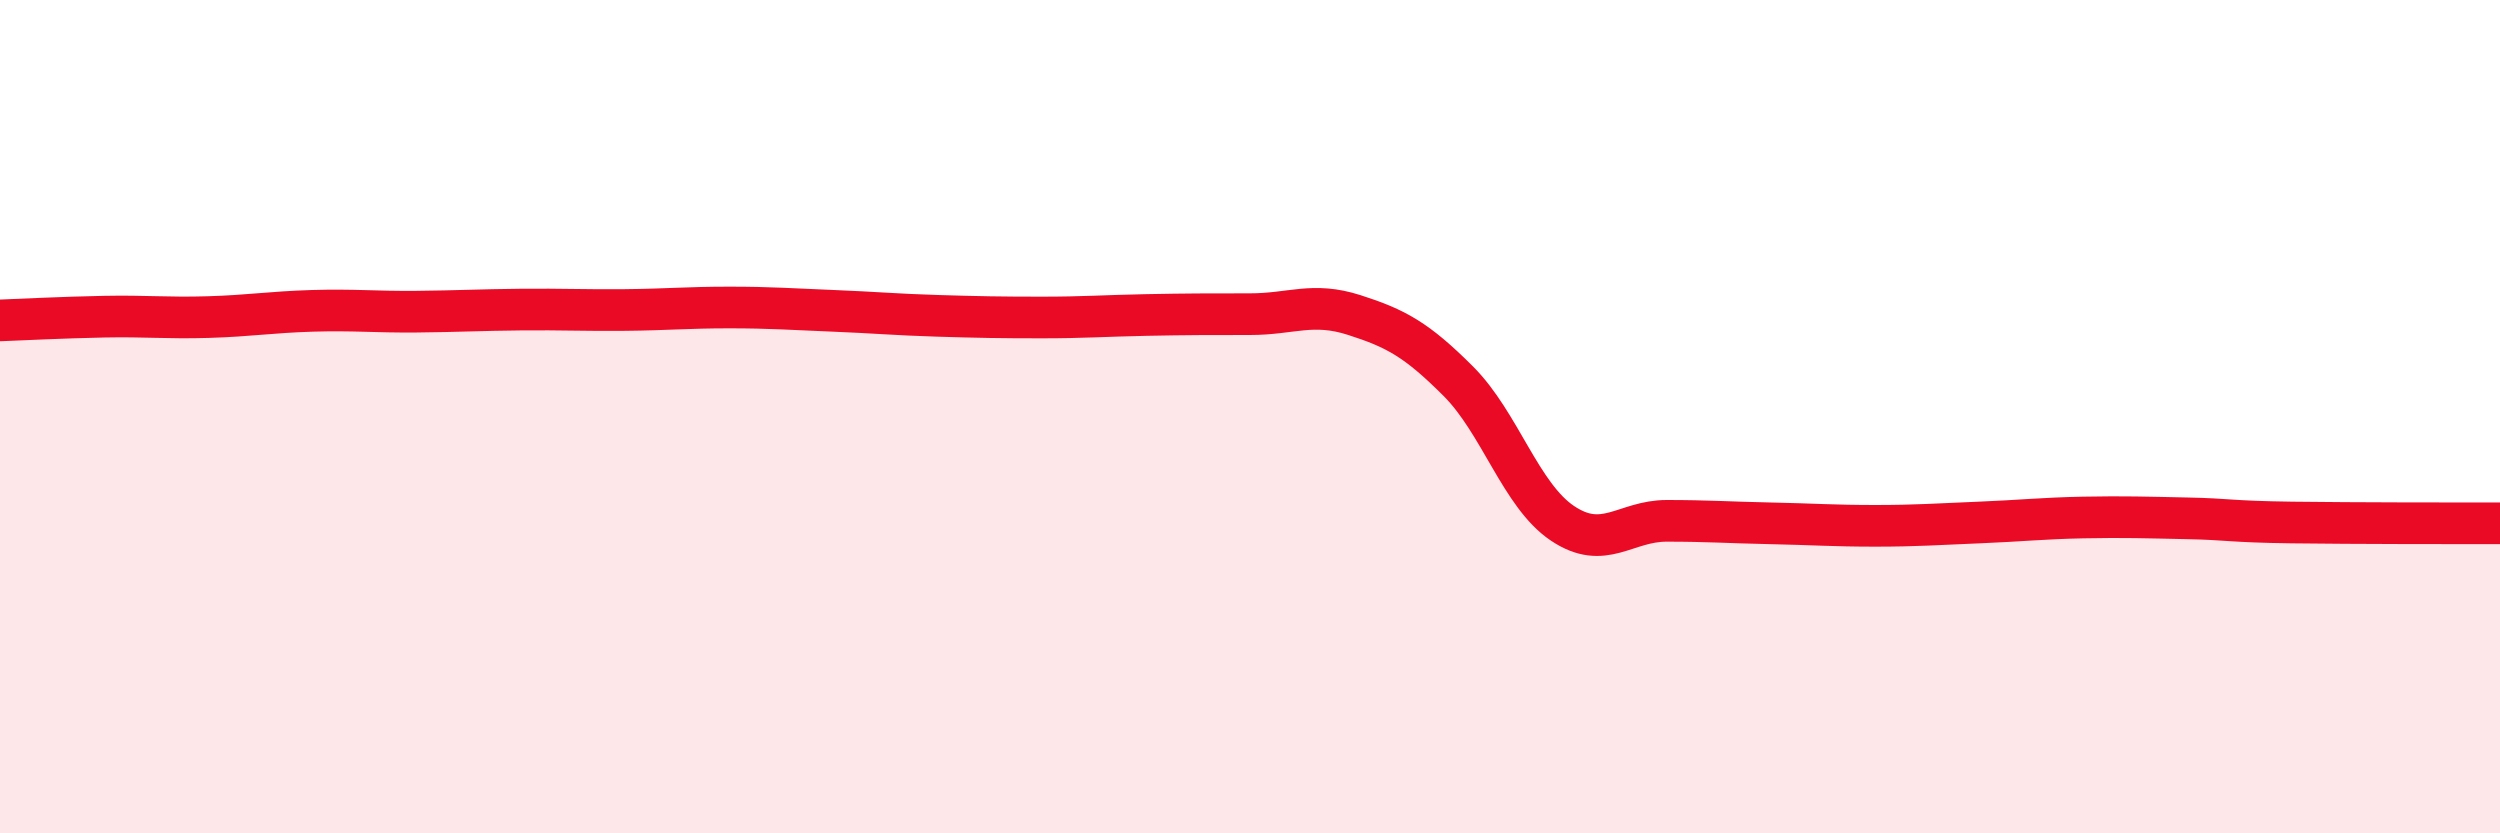
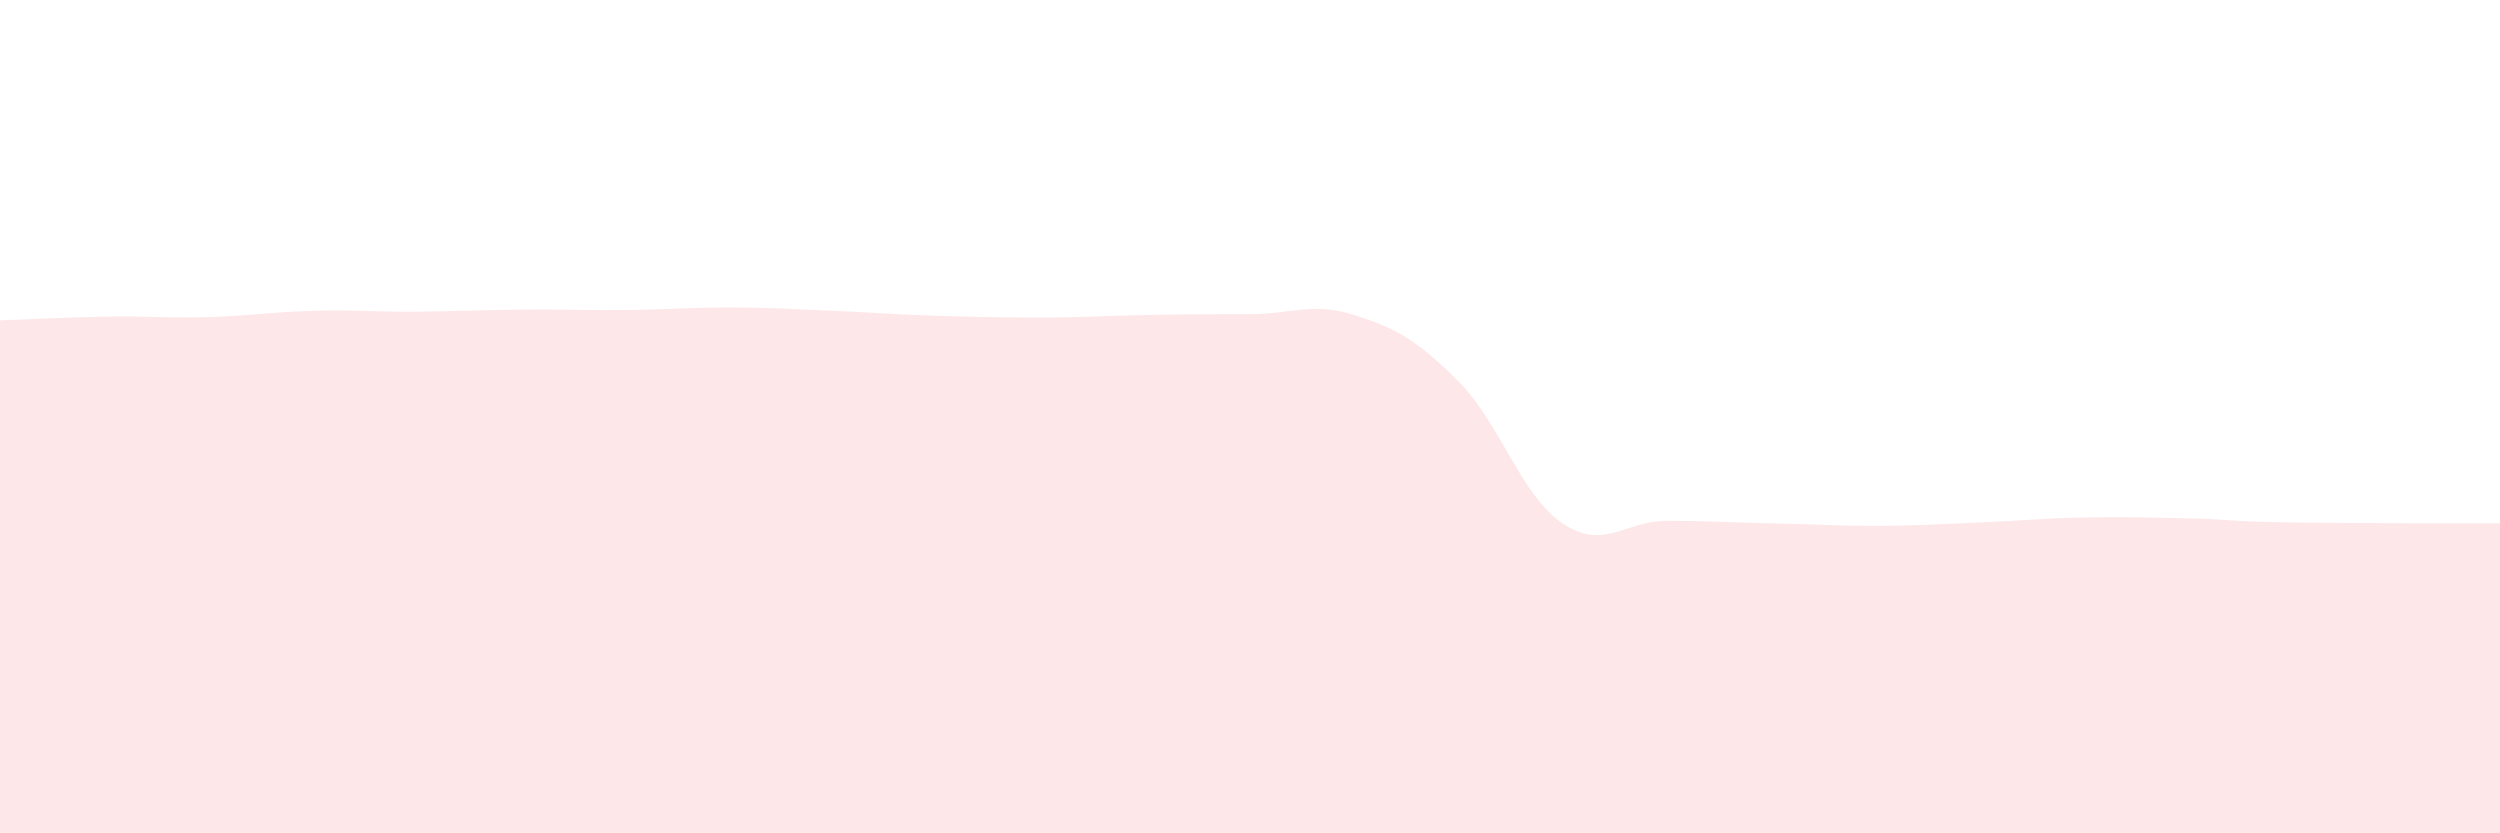
<svg xmlns="http://www.w3.org/2000/svg" width="60" height="20" viewBox="0 0 60 20">
  <path d="M 0,7.69 C 0.5,7.67 1.5,7.62 2.5,7.6 C 3.5,7.58 4,7.64 5,7.61 C 6,7.58 6.5,7.49 7.5,7.46 C 8.5,7.43 9,7.49 10,7.48 C 11,7.47 11.5,7.44 12.5,7.43 C 13.5,7.42 14,7.45 15,7.44 C 16,7.43 16.5,7.38 17.5,7.38 C 18.5,7.38 19,7.42 20,7.46 C 21,7.5 21.5,7.55 22.5,7.58 C 23.5,7.61 24,7.62 25,7.62 C 26,7.62 26.5,7.58 27.5,7.56 C 28.5,7.54 29,7.54 30,7.54 C 31,7.54 31.5,7.24 32.5,7.56 C 33.5,7.88 34,8.15 35,9.15 C 36,10.15 36.5,11.89 37.5,12.56 C 38.5,13.23 39,12.5 40,12.5 C 41,12.5 41.5,12.54 42.5,12.56 C 43.5,12.58 44,12.62 45,12.62 C 46,12.62 46.5,12.58 47.5,12.54 C 48.5,12.5 49,12.44 50,12.42 C 51,12.4 51.5,12.42 52.5,12.44 C 53.5,12.46 53.5,12.52 55,12.54 C 56.5,12.56 59,12.56 60,12.56L60 20L0 20Z" fill="#EB0A25" opacity="0.1" stroke-linecap="round" stroke-linejoin="round" />
-   <path d="M 0,7.69 C 0.5,7.67 1.5,7.62 2.5,7.6 C 3.5,7.58 4,7.64 5,7.61 C 6,7.58 6.5,7.49 7.5,7.46 C 8.5,7.43 9,7.49 10,7.48 C 11,7.47 11.5,7.44 12.5,7.43 C 13.5,7.42 14,7.45 15,7.44 C 16,7.43 16.5,7.38 17.5,7.38 C 18.5,7.38 19,7.42 20,7.46 C 21,7.5 21.5,7.55 22.5,7.58 C 23.5,7.61 24,7.62 25,7.62 C 26,7.62 26.5,7.58 27.5,7.56 C 28.5,7.54 29,7.54 30,7.54 C 31,7.54 31.5,7.24 32.5,7.56 C 33.5,7.88 34,8.15 35,9.15 C 36,10.15 36.5,11.89 37.5,12.56 C 38.5,13.23 39,12.5 40,12.5 C 41,12.5 41.5,12.54 42.5,12.56 C 43.5,12.58 44,12.62 45,12.62 C 46,12.62 46.5,12.58 47.5,12.54 C 48.5,12.5 49,12.44 50,12.42 C 51,12.4 51.5,12.42 52.5,12.44 C 53.5,12.46 53.5,12.52 55,12.54 C 56.5,12.56 59,12.56 60,12.56" stroke="#EB0A25" stroke-width="1" fill="none" stroke-linecap="round" stroke-linejoin="round" />
</svg>